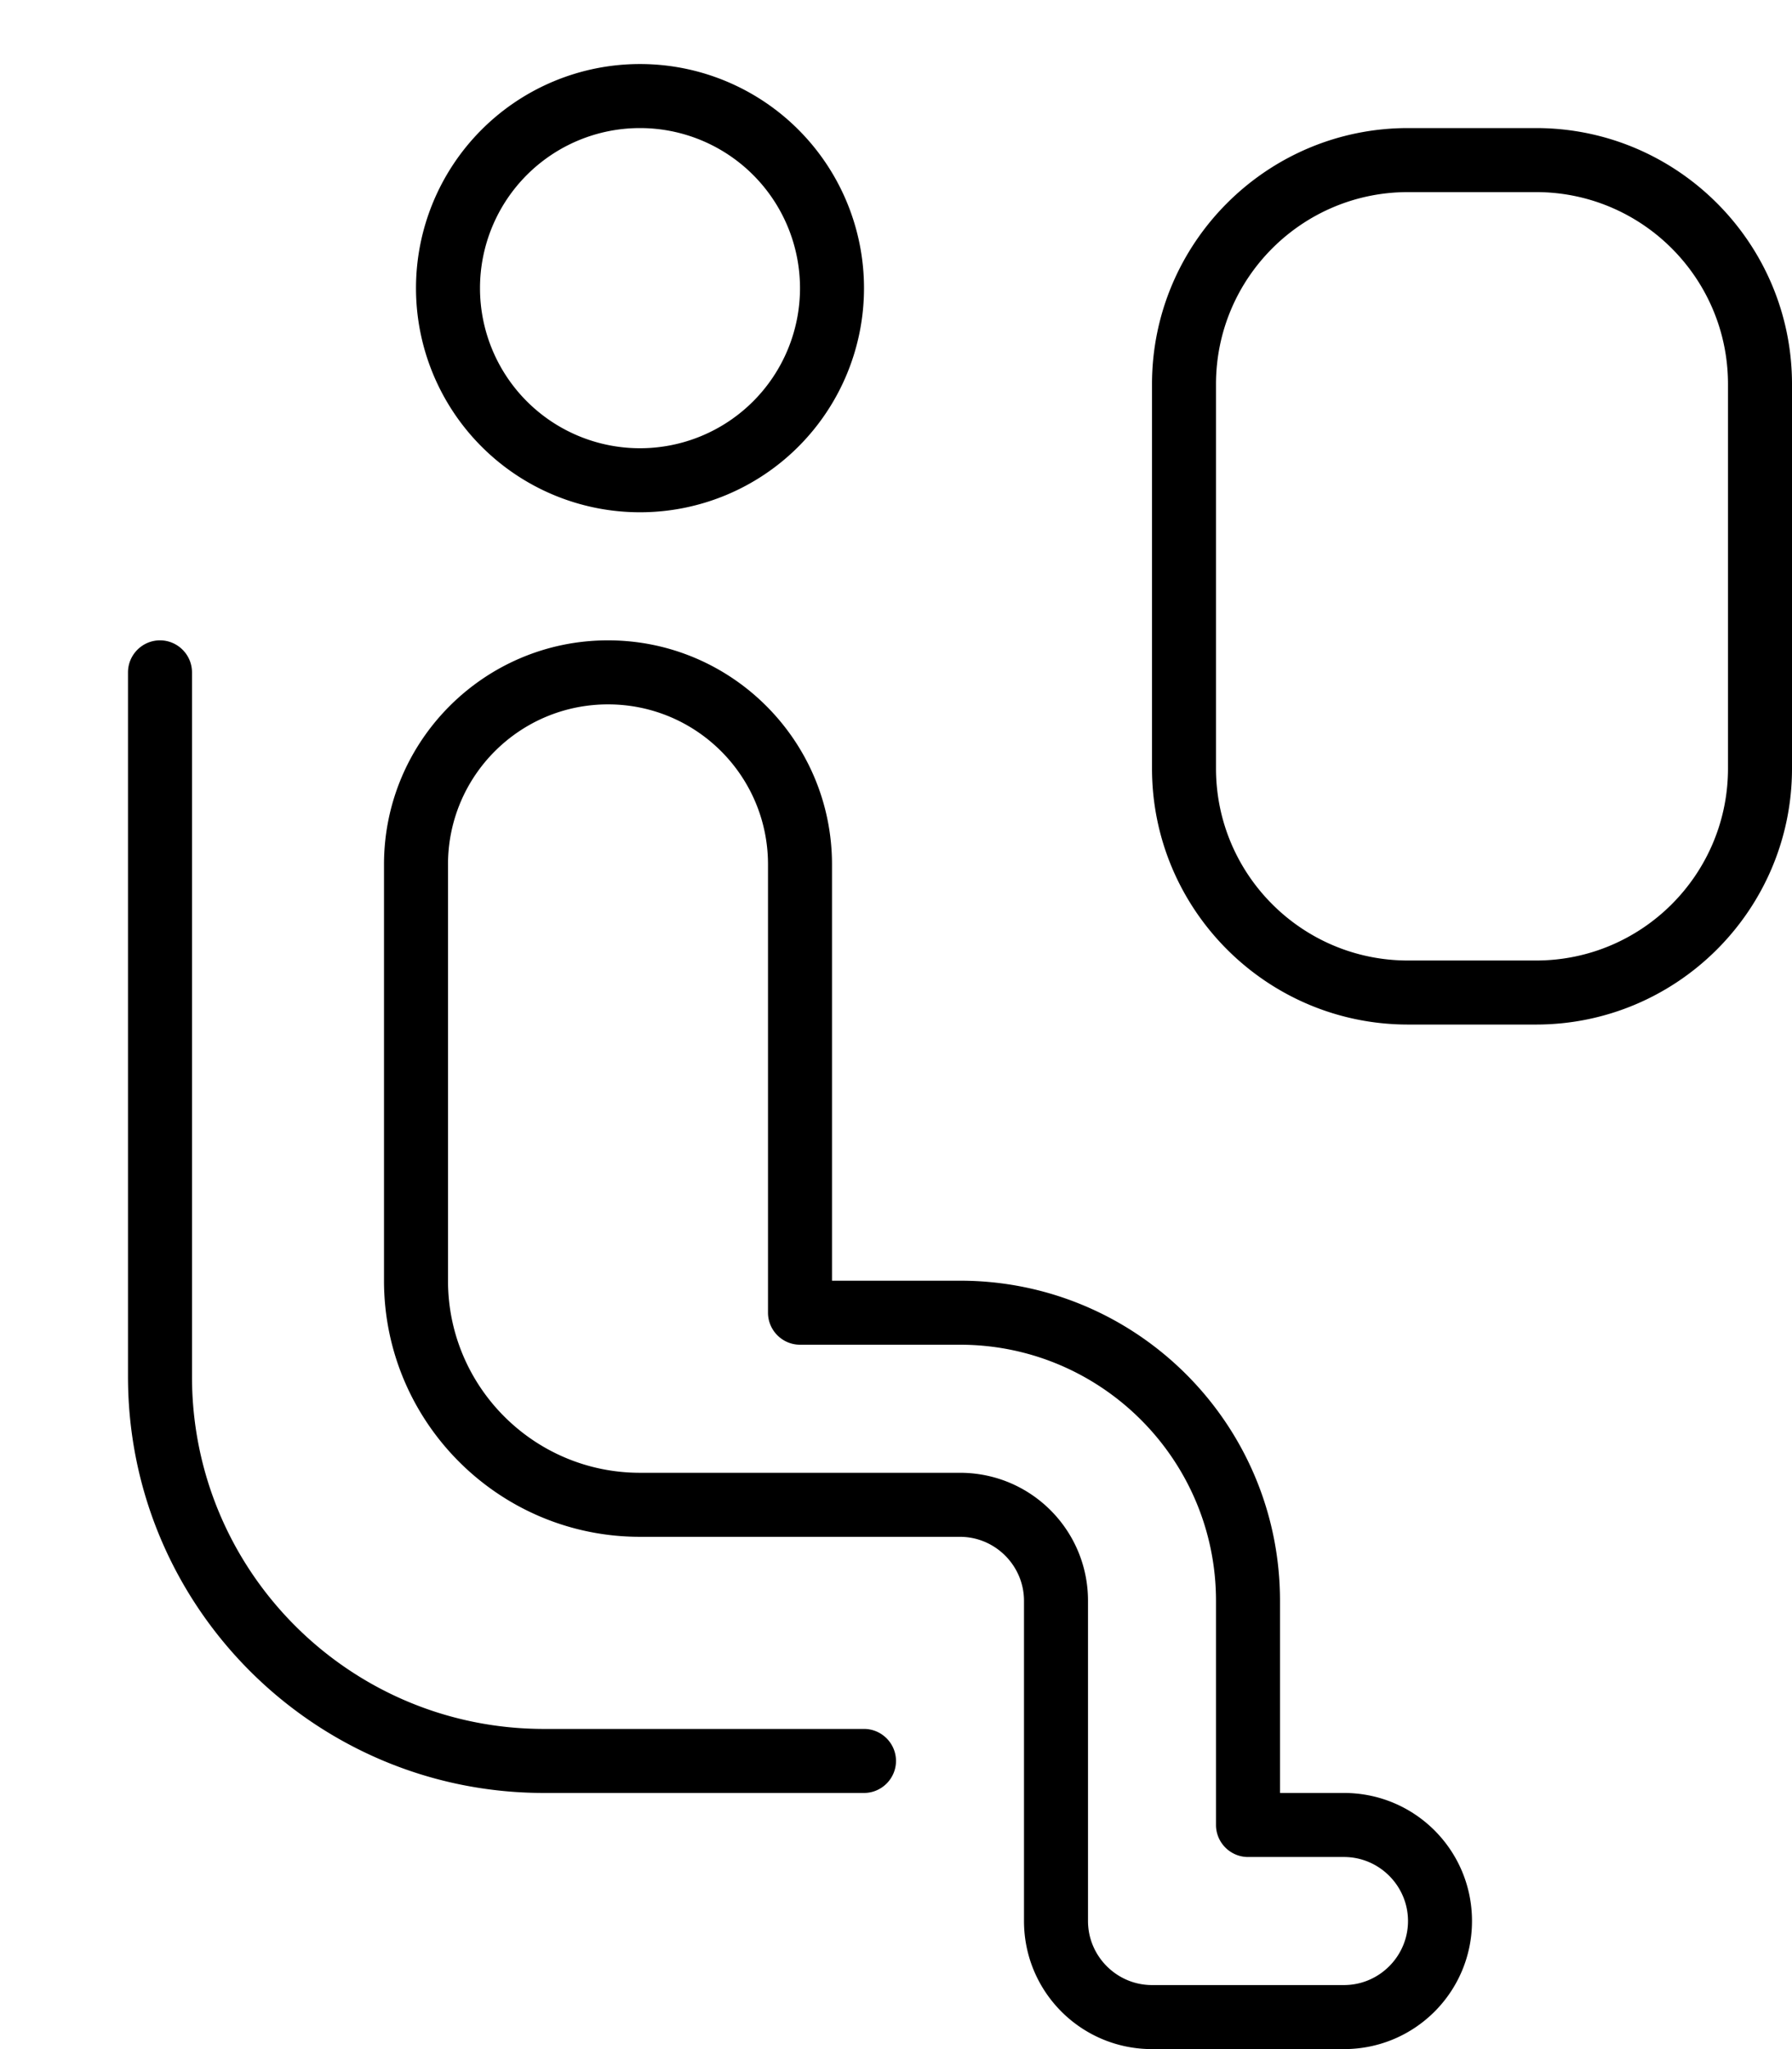
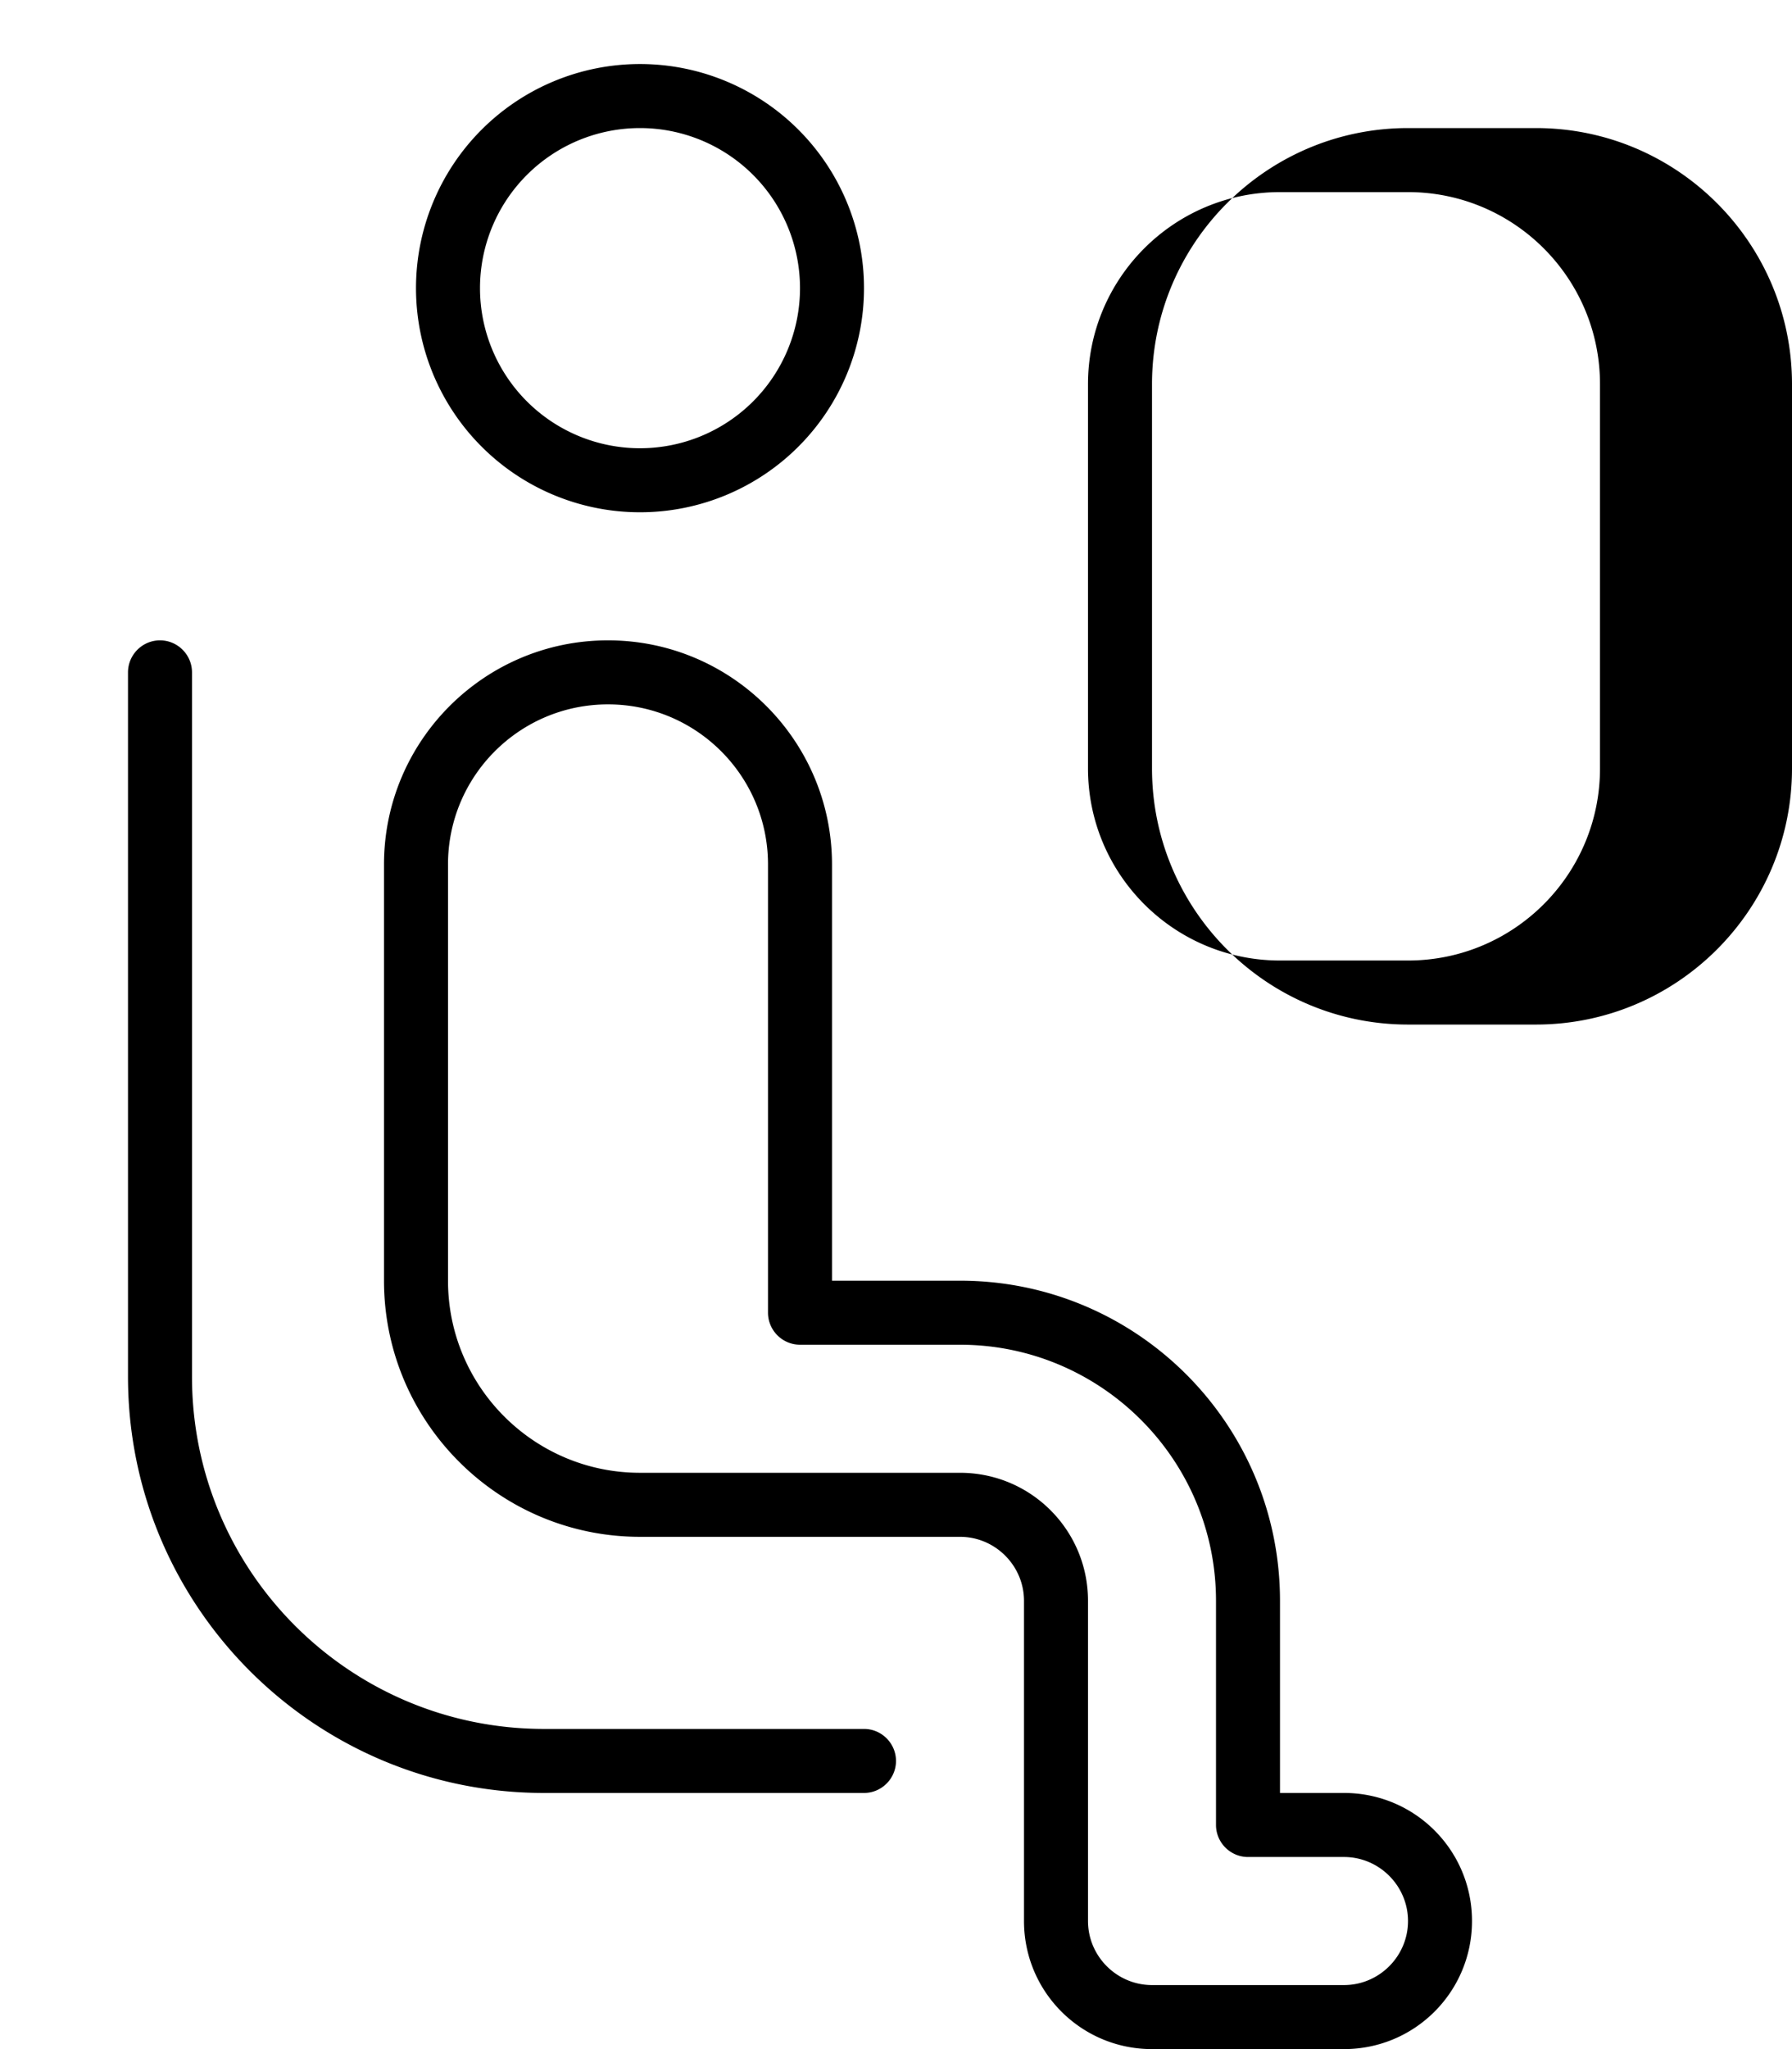
<svg xmlns="http://www.w3.org/2000/svg" viewBox="0 0 448 512">
-   <path fill="currentColor" d="M160 16a56 56 0 1 0 0 112 56 56 0 1 0 0-112zm40 56a40 40 0 1 1 -80 0 40 40 0 1 1 80 0zM112 216c0-22.1 17.9-40 40-40s40 17.9 40 40l0 112c0 4.4 3.6 8 8 8l40 0c35.3 0 64 28.7 64 64l0 56c0 4.4 3.6 8 8 8l24 0c8.8 0 16 7.2 16 16s-7.2 16-16 16l-48 0c-8.8 0-16-7.2-16-16l0-80c0-17.7-14.3-32-32-32l-80 0c-26.5 0-48-21.5-48-48l0-104zm40-56c-30.9 0-56 25.1-56 56l0 104c0 35.3 28.7 64 64 64l80 0c8.8 0 16 7.2 16 16l0 80c0 17.7 14.3 32 32 32l48 0c17.7 0 32-14.3 32-32s-14.3-32-32-32l-16 0 0-48c0-44.2-35.8-80-80-80l-32 0 0-104c0-30.9-25.1-56-56-56zM136 432c-48.6 0-88-39.4-88-88l0-176c0-4.4-3.6-8-8-8s-8 3.6-8 8l0 176c0 57.4 46.6 104 104 104l80 0c4.4 0 8-3.6 8-8s-3.6-8-8-8l-80 0zM352 48l32 0c26.5 0 48 21.5 48 48l0 96c0 26.5-21.5 48-48 48l-32 0c-26.5 0-48-21.5-48-48l0-96c0-26.5 21.5-48 48-48zM288 96l0 96c0 35.3 28.7 64 64 64l32 0c35.3 0 64-28.7 64-64l0-96c0-35.3-28.7-64-64-64l-32 0c-35.3 0-64 28.7-64 64z" />
+   <path fill="currentColor" d="M160 16a56 56 0 1 0 0 112 56 56 0 1 0 0-112zm40 56a40 40 0 1 1 -80 0 40 40 0 1 1 80 0zM112 216c0-22.1 17.9-40 40-40s40 17.9 40 40l0 112c0 4.4 3.6 8 8 8l40 0c35.3 0 64 28.7 64 64l0 56c0 4.4 3.6 8 8 8l24 0c8.8 0 16 7.2 16 16s-7.2 16-16 16l-48 0c-8.8 0-16-7.2-16-16l0-80c0-17.7-14.3-32-32-32l-80 0c-26.5 0-48-21.5-48-48l0-104zm40-56c-30.9 0-56 25.1-56 56l0 104c0 35.3 28.7 64 64 64l80 0c8.8 0 16 7.2 16 16l0 80c0 17.7 14.3 32 32 32l48 0c17.7 0 32-14.3 32-32s-14.3-32-32-32l-16 0 0-48c0-44.2-35.8-80-80-80l-32 0 0-104c0-30.9-25.1-56-56-56zM136 432c-48.6 0-88-39.4-88-88l0-176c0-4.4-3.6-8-8-8s-8 3.6-8 8l0 176c0 57.4 46.6 104 104 104l80 0c4.4 0 8-3.6 8-8s-3.6-8-8-8l-80 0zM352 48c26.5 0 48 21.5 48 48l0 96c0 26.5-21.5 48-48 48l-32 0c-26.5 0-48-21.5-48-48l0-96c0-26.5 21.5-48 48-48zM288 96l0 96c0 35.3 28.7 64 64 64l32 0c35.3 0 64-28.7 64-64l0-96c0-35.3-28.7-64-64-64l-32 0c-35.3 0-64 28.7-64 64z" />
</svg>